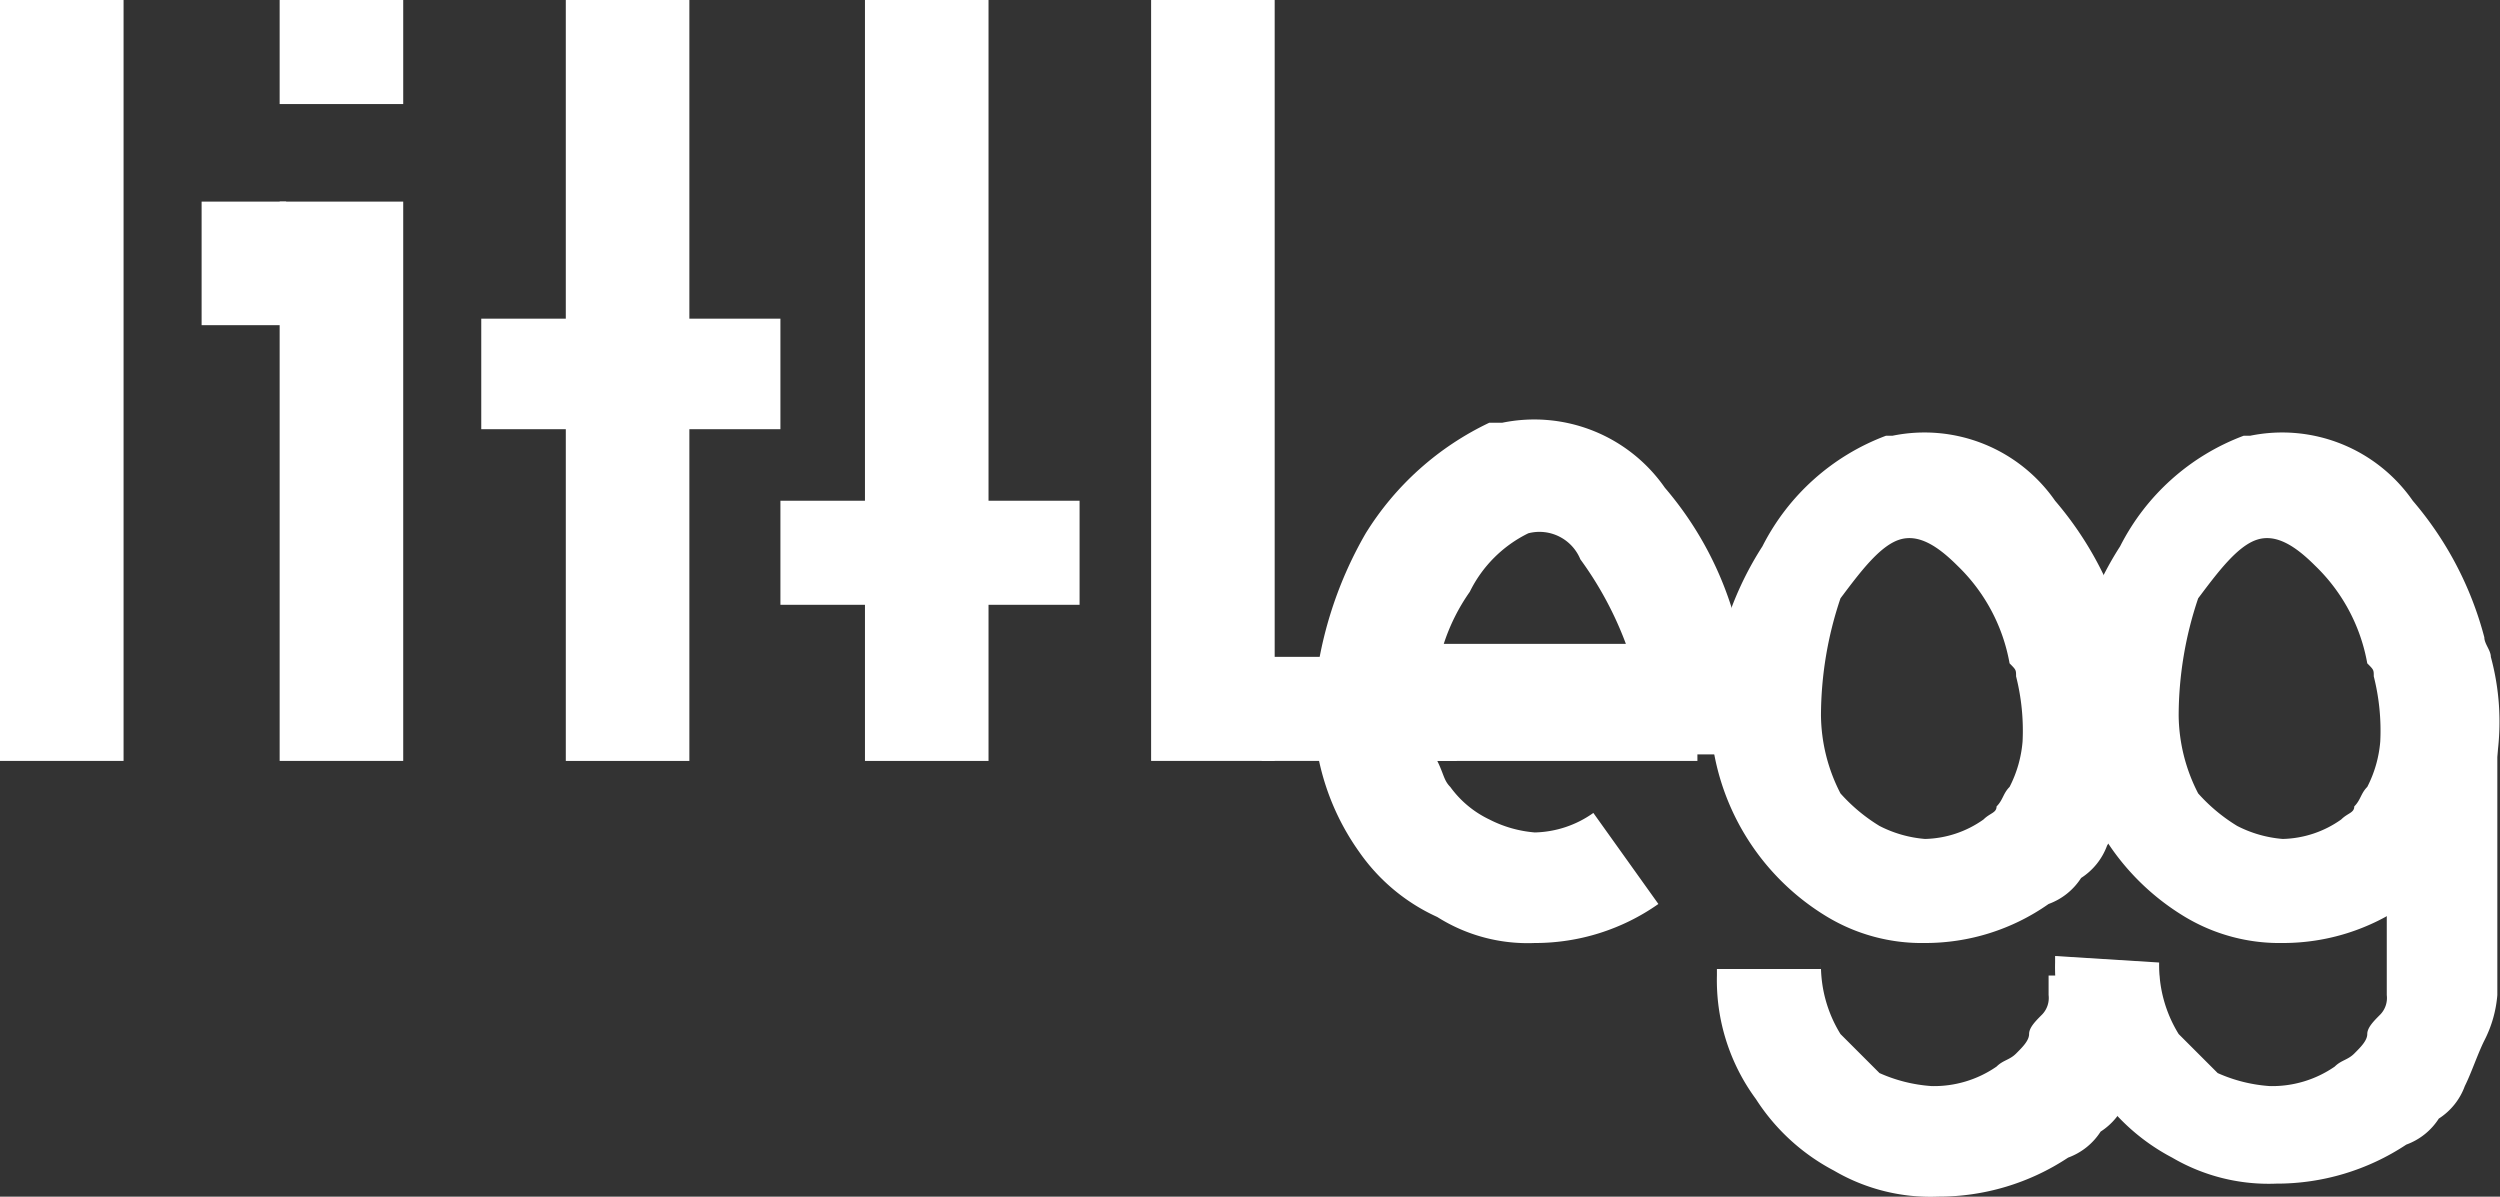
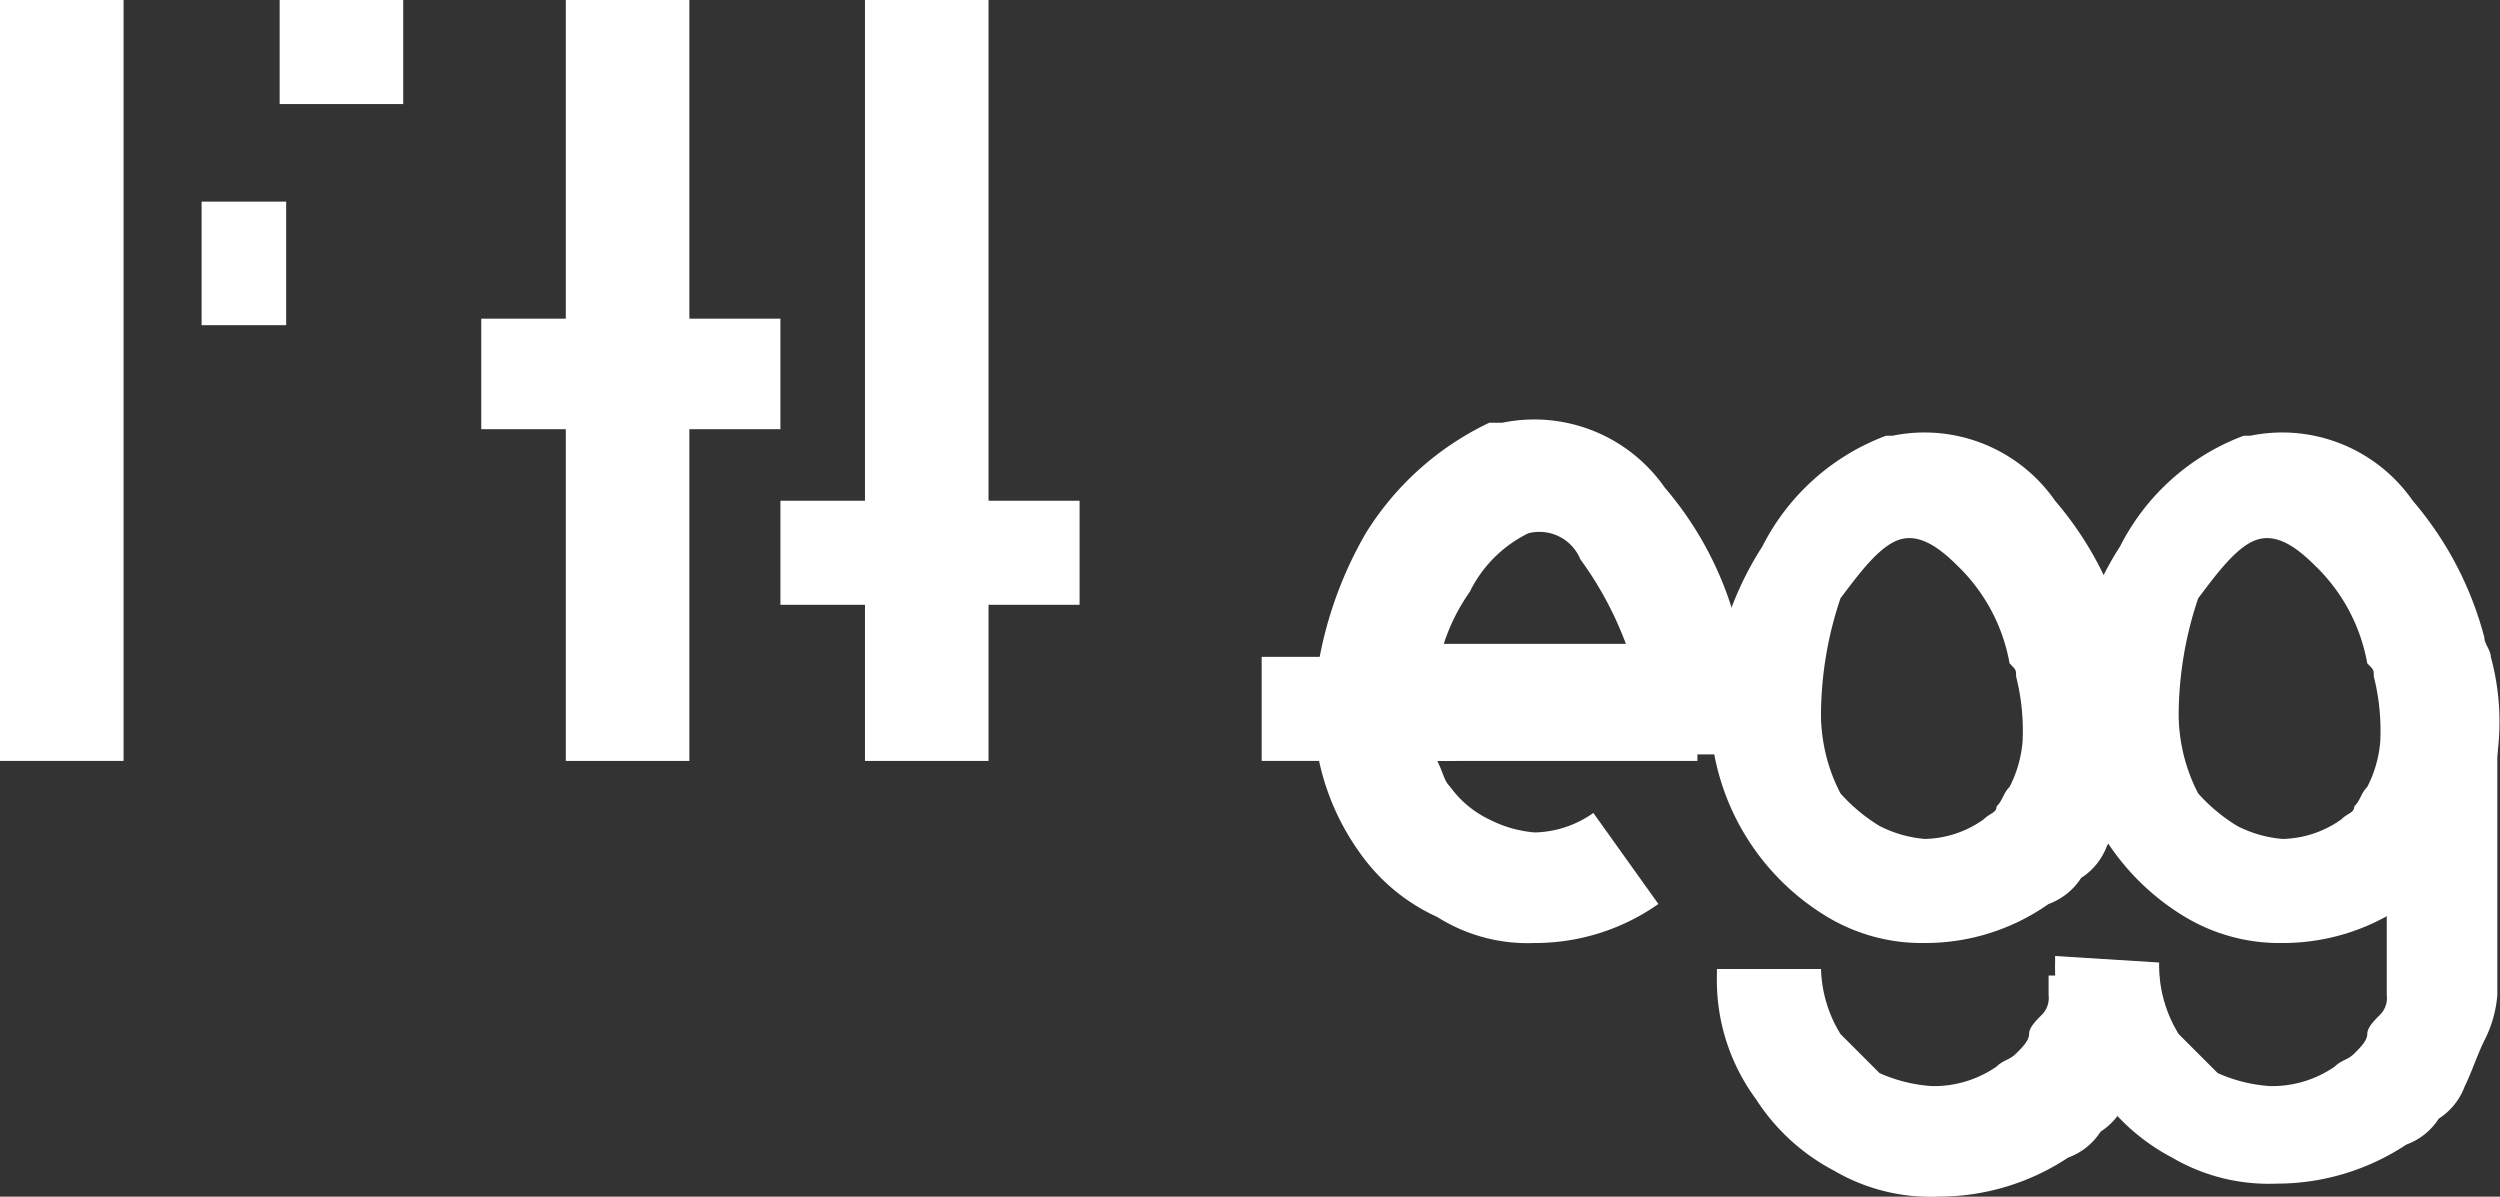
<svg xmlns="http://www.w3.org/2000/svg" width="38.441" height="18.4" viewBox="0 0 38.441 18.4">
  <rect x="0" y="0" width="38.441" height="18.4" fill="#333333" stroke="none" />
  <g id="littlegg-logo" transform="translate(-22.2 -6.6)" fill="#FFFFFF">
    <rect id="Rectangle_26" data-name="Rectangle 26" width="1.9" height="11.7" transform="translate(22.2 6.6)" />
-     <rect id="Rectangle_27" data-name="Rectangle 27" width="1.9" height="8.6" transform="translate(26.5 9.7)" />
    <rect id="Rectangle_28" data-name="Rectangle 28" width="1.9" height="1.6" transform="translate(26.5 6.6)" />
    <path id="Path_241" data-name="Path 241" d="M32.8,11.5V6.6H30.9v4.9H29.6v1.7h1.3v5.1h1.9V13.2h1.4V11.5Z" />
    <path id="Path_242" data-name="Path 242" d="M44.6,16.6h0v.1h-3v1.6h3" />
    <path id="Path_243" data-name="Path 243" d="M37.4,14.3V6.6H35.5v7.7H34.2v1.6h1.3v2.4h1.9V15.9h1.4V14.3Z" />
-     <rect id="Rectangle_29" data-name="Rectangle 29" width="1.9" height="11.7" transform="translate(39.9 6.6)" />
    <rect id="Rectangle_30" data-name="Rectangle 30" width="1.3" height="1.9" transform="translate(25.3 9.7)" />
    <path id="Path_244" data-name="Path 244" d="M48.3,18.3h-4c.1.2.1.3.2.4a1.579,1.579,0,0,0,.6.5,1.854,1.854,0,0,0,.7.2h0a1.613,1.613,0,0,0,.9-.3l1,1.4a3.292,3.292,0,0,1-1.9.6h0a2.6,2.6,0,0,1-1.5-.4,2.94,2.94,0,0,1-1.2-1,3.771,3.771,0,0,1-.7-2.1h0v-.2h0a6.068,6.068,0,0,1,.8-2.6,4.508,4.508,0,0,1,1.9-1.7h.2a2.446,2.446,0,0,1,2.5,1,5.291,5.291,0,0,1,1.1,2.1c0,.1.1.2.1.3s.1.3.1.4v1.3h-.8Zm-3.9-1.8h2.8a5.388,5.388,0,0,0-.7-1.3.68.68,0,0,0-.8-.4h0a1.962,1.962,0,0,0-.9.9A2.994,2.994,0,0,0,44.4,16.5Z" />
    <path id="Path_245" data-name="Path 245" d="M48.5,17.7h0a5.029,5.029,0,0,1,.8-2.7,3.508,3.508,0,0,1,1.9-1.7h.1a2.446,2.446,0,0,1,2.5,1,5.291,5.291,0,0,1,1.1,2.1c0,.1.1.2.1.3a3.812,3.812,0,0,1,.1,1.5,3.36,3.36,0,0,1-.5,1.4,1,1,0,0,1-.4.5h0a1,1,0,0,1-.5.4,3.292,3.292,0,0,1-1.9.6,2.822,2.822,0,0,1-1.5-.4,3.717,3.717,0,0,1-1.8-3m1.7-.1h0a2.663,2.663,0,0,0,.3,1.2,2.651,2.651,0,0,0,.6.5,1.854,1.854,0,0,0,.7.2,1.613,1.613,0,0,0,.9-.3c.1-.1.2-.1.2-.2h0c.1-.1.1-.2.2-.3a1.854,1.854,0,0,0,.2-.7,3.4,3.4,0,0,0-.1-1c0-.1,0-.1-.1-.2a2.751,2.751,0,0,0-.8-1.5c-.3-.3-.6-.5-.9-.4h0c-.3.1-.6.5-.9.9A5.662,5.662,0,0,0,50.2,17.6Z" />
    <path id="Path_246" data-name="Path 246" d="M50.2,21.4h0a2.016,2.016,0,0,0,.3,1.1l.6.6a2.353,2.353,0,0,0,.8.2,1.689,1.689,0,0,0,1-.3c.1-.1.2-.1.3-.2s.2-.2.2-.3.1-.2.2-.3a.367.367,0,0,0,.1-.3v-.3h1.7V22h0v.1a1.854,1.854,0,0,1-.2.7c-.1.2-.2.5-.3.7a1,1,0,0,1-.4.5,1,1,0,0,1-.5.4,3.606,3.606,0,0,1-2,.6,2.934,2.934,0,0,1-1.6-.4,3.179,3.179,0,0,1-1.2-1.1,3.077,3.077,0,0,1-.6-1.9v-.1h1.6Z" />
    <path id="Path_247" data-name="Path 247" d="M54,17.7h0a5.029,5.029,0,0,1,.8-2.7,3.508,3.508,0,0,1,1.9-1.7h.1a2.446,2.446,0,0,1,2.5,1,5.291,5.291,0,0,1,1.1,2.1c0,.1.1.2.1.3a3.812,3.812,0,0,1,.1,1.5,3.36,3.36,0,0,1-.5,1.4,1,1,0,0,1-.4.5h0a1,1,0,0,1-.5.4,3.292,3.292,0,0,1-1.9.6,2.822,2.822,0,0,1-1.5-.4,3.717,3.717,0,0,1-1.8-3m1.7-.1h0a2.663,2.663,0,0,0,.3,1.2,2.651,2.651,0,0,0,.6.5,1.854,1.854,0,0,0,.7.2,1.613,1.613,0,0,0,.9-.3c.1-.1.2-.1.2-.2h0c.1-.1.1-.2.2-.3a1.854,1.854,0,0,0,.2-.7,3.4,3.4,0,0,0-.1-1c0-.1,0-.1-.1-.2a2.751,2.751,0,0,0-.8-1.5c-.3-.3-.6-.5-.9-.4h0c-.3.1-.6.5-.9.9A5.662,5.662,0,0,0,55.7,17.6Z" />
    <path id="Path_248" data-name="Path 248" d="M55.4,21.4h0a2.016,2.016,0,0,0,.3,1.1l.6.6a2.353,2.353,0,0,0,.8.2,1.689,1.689,0,0,0,1-.3c.1-.1.2-.1.3-.2s.2-.2.2-.3.1-.2.2-.3a.367.367,0,0,0,.1-.3V18h1.7v3.8h0v.1a1.854,1.854,0,0,1-.2.7c-.1.2-.2.5-.3.7a1,1,0,0,1-.4.5,1,1,0,0,1-.5.4,3.606,3.606,0,0,1-2,.6,2.934,2.934,0,0,1-1.6-.4,3.179,3.179,0,0,1-1.2-1.1,3.077,3.077,0,0,1-.6-1.9v-.1l1.6.1Z" />
  </g>
</svg>